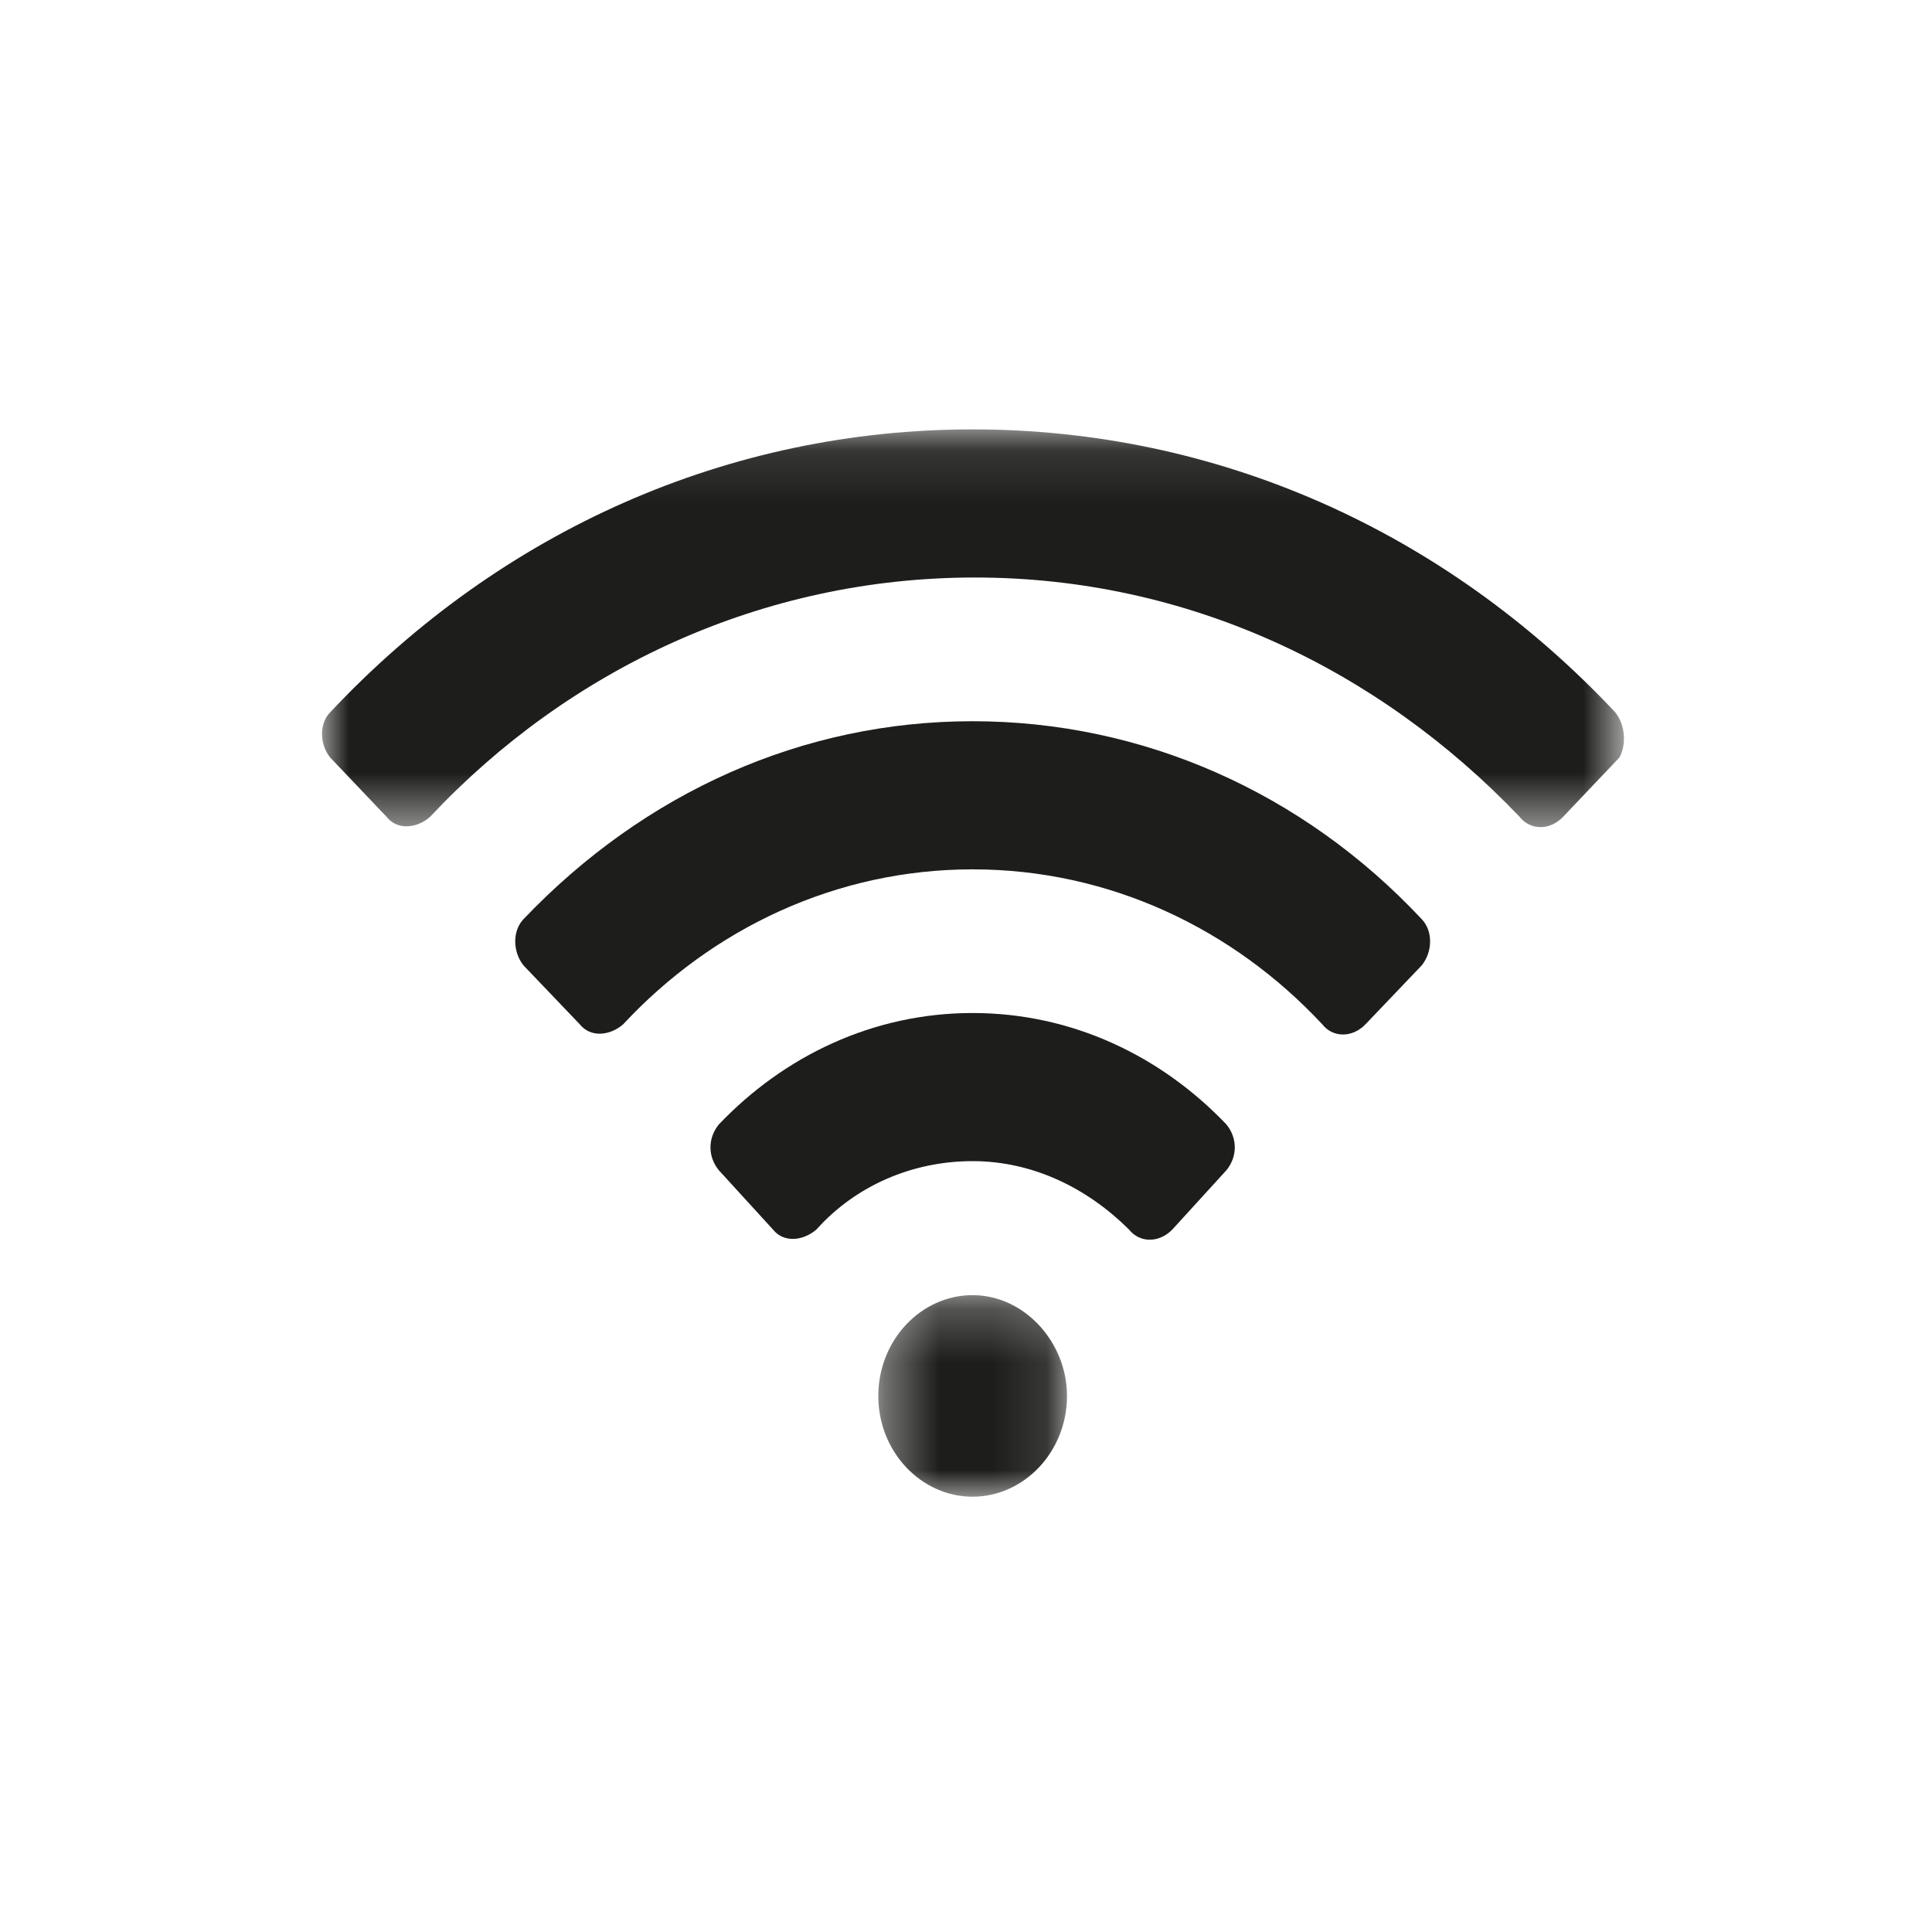
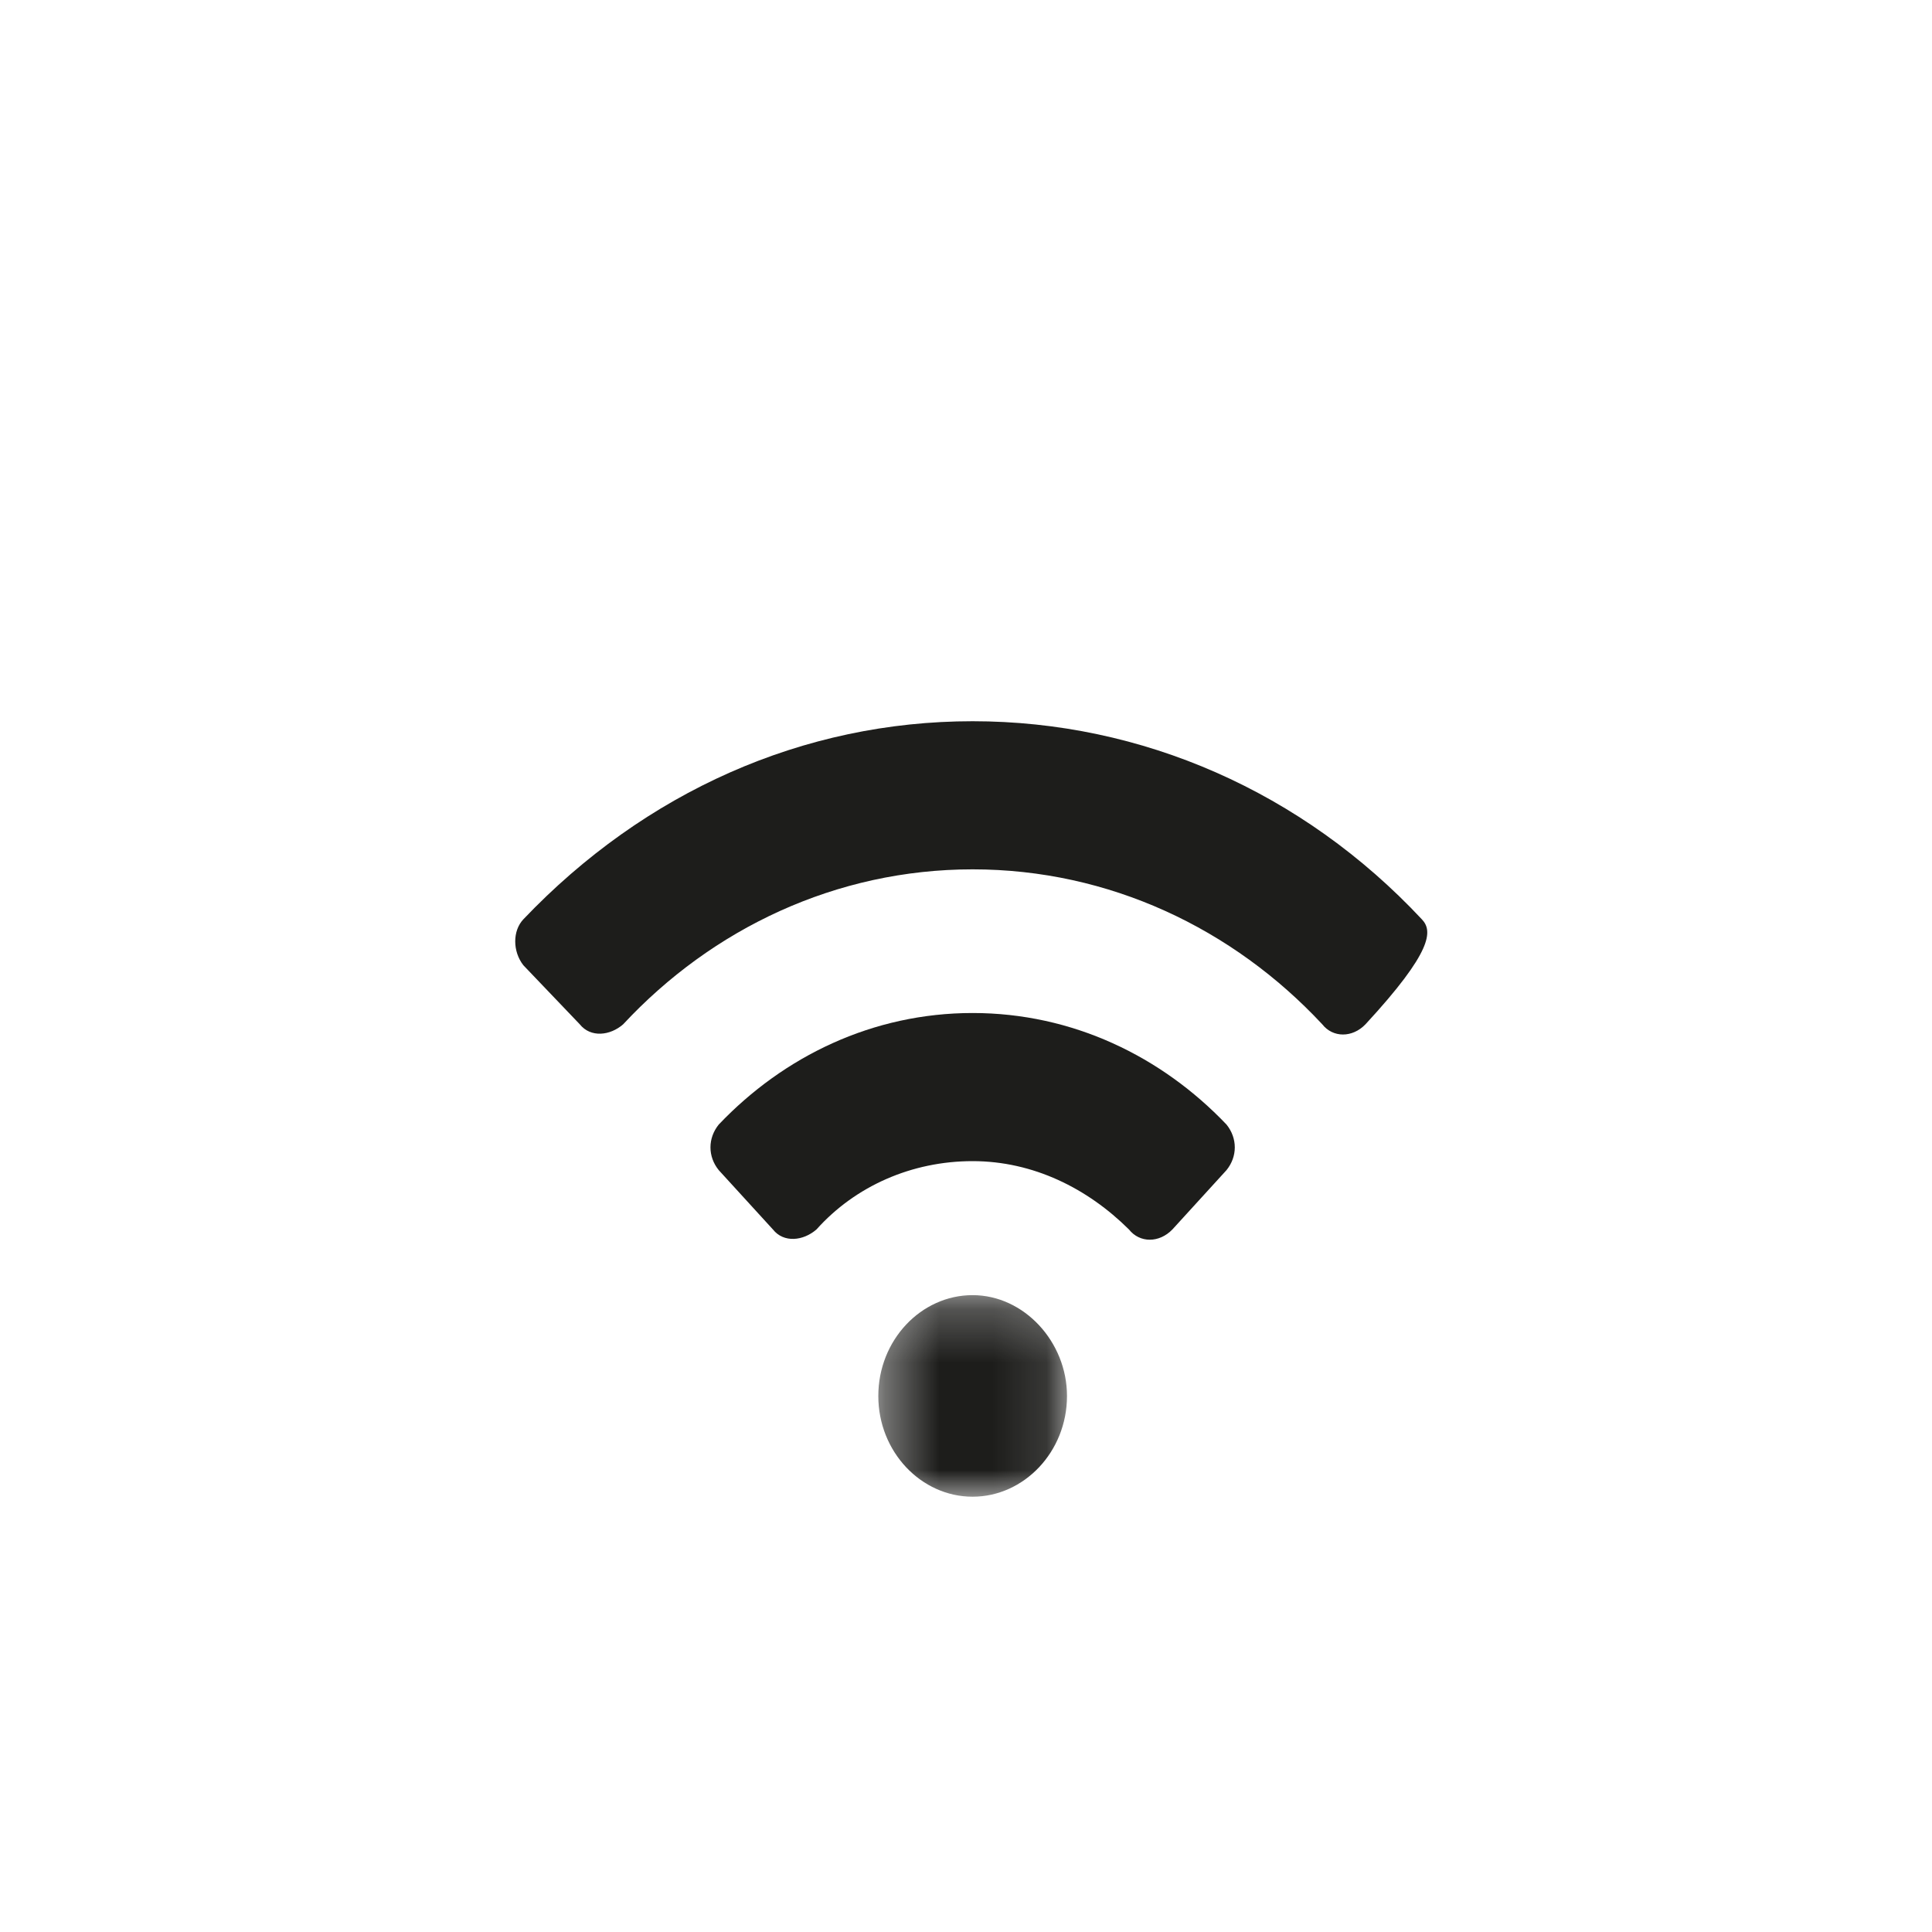
<svg xmlns="http://www.w3.org/2000/svg" xmlns:xlink="http://www.w3.org/1999/xlink" width="36px" height="36px" viewBox="0 0 36 36" version="1.1">
  <title>B1B74215-781C-4378-9EC3-6DC5431E6534</title>
  <desc>Created with sketchtool.</desc>
  <defs>
-     <polygon id="path-1" points="24.26 0.112 24.26 7.523 0 7.523 0 0.112" />
    <polygon id="path-3" points="3.882 4 0.366 4 0.366 0.244 3.882 0.244" />
  </defs>
  <g id="Progetto-grafico" stroke="none" stroke-width="1" fill="none" fill-rule="evenodd">
    <g id="Pittogrammi" transform="translate(-705, -352)">
      <g id="icn-wifi" transform="translate(705, 352)">
-         <path d="M18.123,13.439 C14.968,13.439 12.017,14.752 9.752,17.13 C9.55,17.344 9.55,17.727 9.752,17.986 L10.803,19.086 C11.006,19.34 11.369,19.299 11.612,19.086 C13.27,17.304 15.577,16.199 18.123,16.199 C20.672,16.199 22.977,17.304 24.638,19.086 C24.837,19.34 25.201,19.34 25.444,19.086 L26.494,17.986 C26.699,17.727 26.699,17.344 26.494,17.13 C24.271,14.752 21.276,13.439 18.123,13.439" id="Fill-1" fill="#1D1D1B" />
+         <path d="M18.123,13.439 C14.968,13.439 12.017,14.752 9.752,17.13 C9.55,17.344 9.55,17.727 9.752,17.986 L10.803,19.086 C11.006,19.34 11.369,19.299 11.612,19.086 C13.27,17.304 15.577,16.199 18.123,16.199 C20.672,16.199 22.977,17.304 24.638,19.086 C24.837,19.34 25.201,19.34 25.444,19.086 C26.699,17.727 26.699,17.344 26.494,17.13 C24.271,14.752 21.276,13.439 18.123,13.439" id="Fill-1" fill="#1D1D1B" />
        <g id="Group-5" transform="translate(6, 7.889)">
          <mask id="mask-2" fill="white">
            <use xlink:href="#path-1" />
          </mask>
          <g id="Clip-4" />
          <path d="M12.123,0.112 C7.595,0.112 3.349,1.981 0.153,5.383 C-0.051,5.591 -0.051,5.973 0.153,6.227 L1.204,7.332 C1.406,7.587 1.77,7.546 2.013,7.332 C4.601,4.573 8.199,2.872 12.165,2.872 C16.129,2.872 19.685,4.573 22.316,7.332 C22.519,7.587 22.882,7.587 23.125,7.332 L24.175,6.227 C24.299,6.014 24.299,5.635 24.097,5.383 C20.899,1.981 16.655,0.112 12.123,0.112" id="Fill-3" fill="#1D1D1B" mask="url(#mask-2)" />
        </g>
        <path d="M18.123,18.876 C16.262,18.876 14.604,19.682 13.393,20.954 C13.187,21.209 13.187,21.551 13.393,21.804 L14.402,22.909 C14.604,23.164 14.968,23.123 15.214,22.909 C15.938,22.1 16.991,21.636 18.123,21.636 C19.255,21.636 20.268,22.146 21.036,22.909 C21.238,23.164 21.6,23.164 21.846,22.909 L22.854,21.804 C23.06,21.551 23.06,21.209 22.854,20.954 C21.642,19.682 19.983,18.876 18.123,18.876" id="Fill-6" fill="#1D1D1B" />
        <g id="Group-10" transform="translate(16, 23.889)">
          <mask id="mask-4" fill="white">
            <use xlink:href="#path-3" />
          </mask>
          <g id="Clip-9" />
          <path d="M2.123,0.244 C1.164,0.244 0.366,1.081 0.366,2.123 C0.366,3.163 1.164,4 2.123,4 C3.08,4 3.882,3.163 3.882,2.123 C3.882,1.113 3.08,0.244 2.123,0.244" id="Fill-8" fill="#1D1D1B" mask="url(#mask-4)" />
        </g>
      </g>
    </g>
  </g>
</svg>